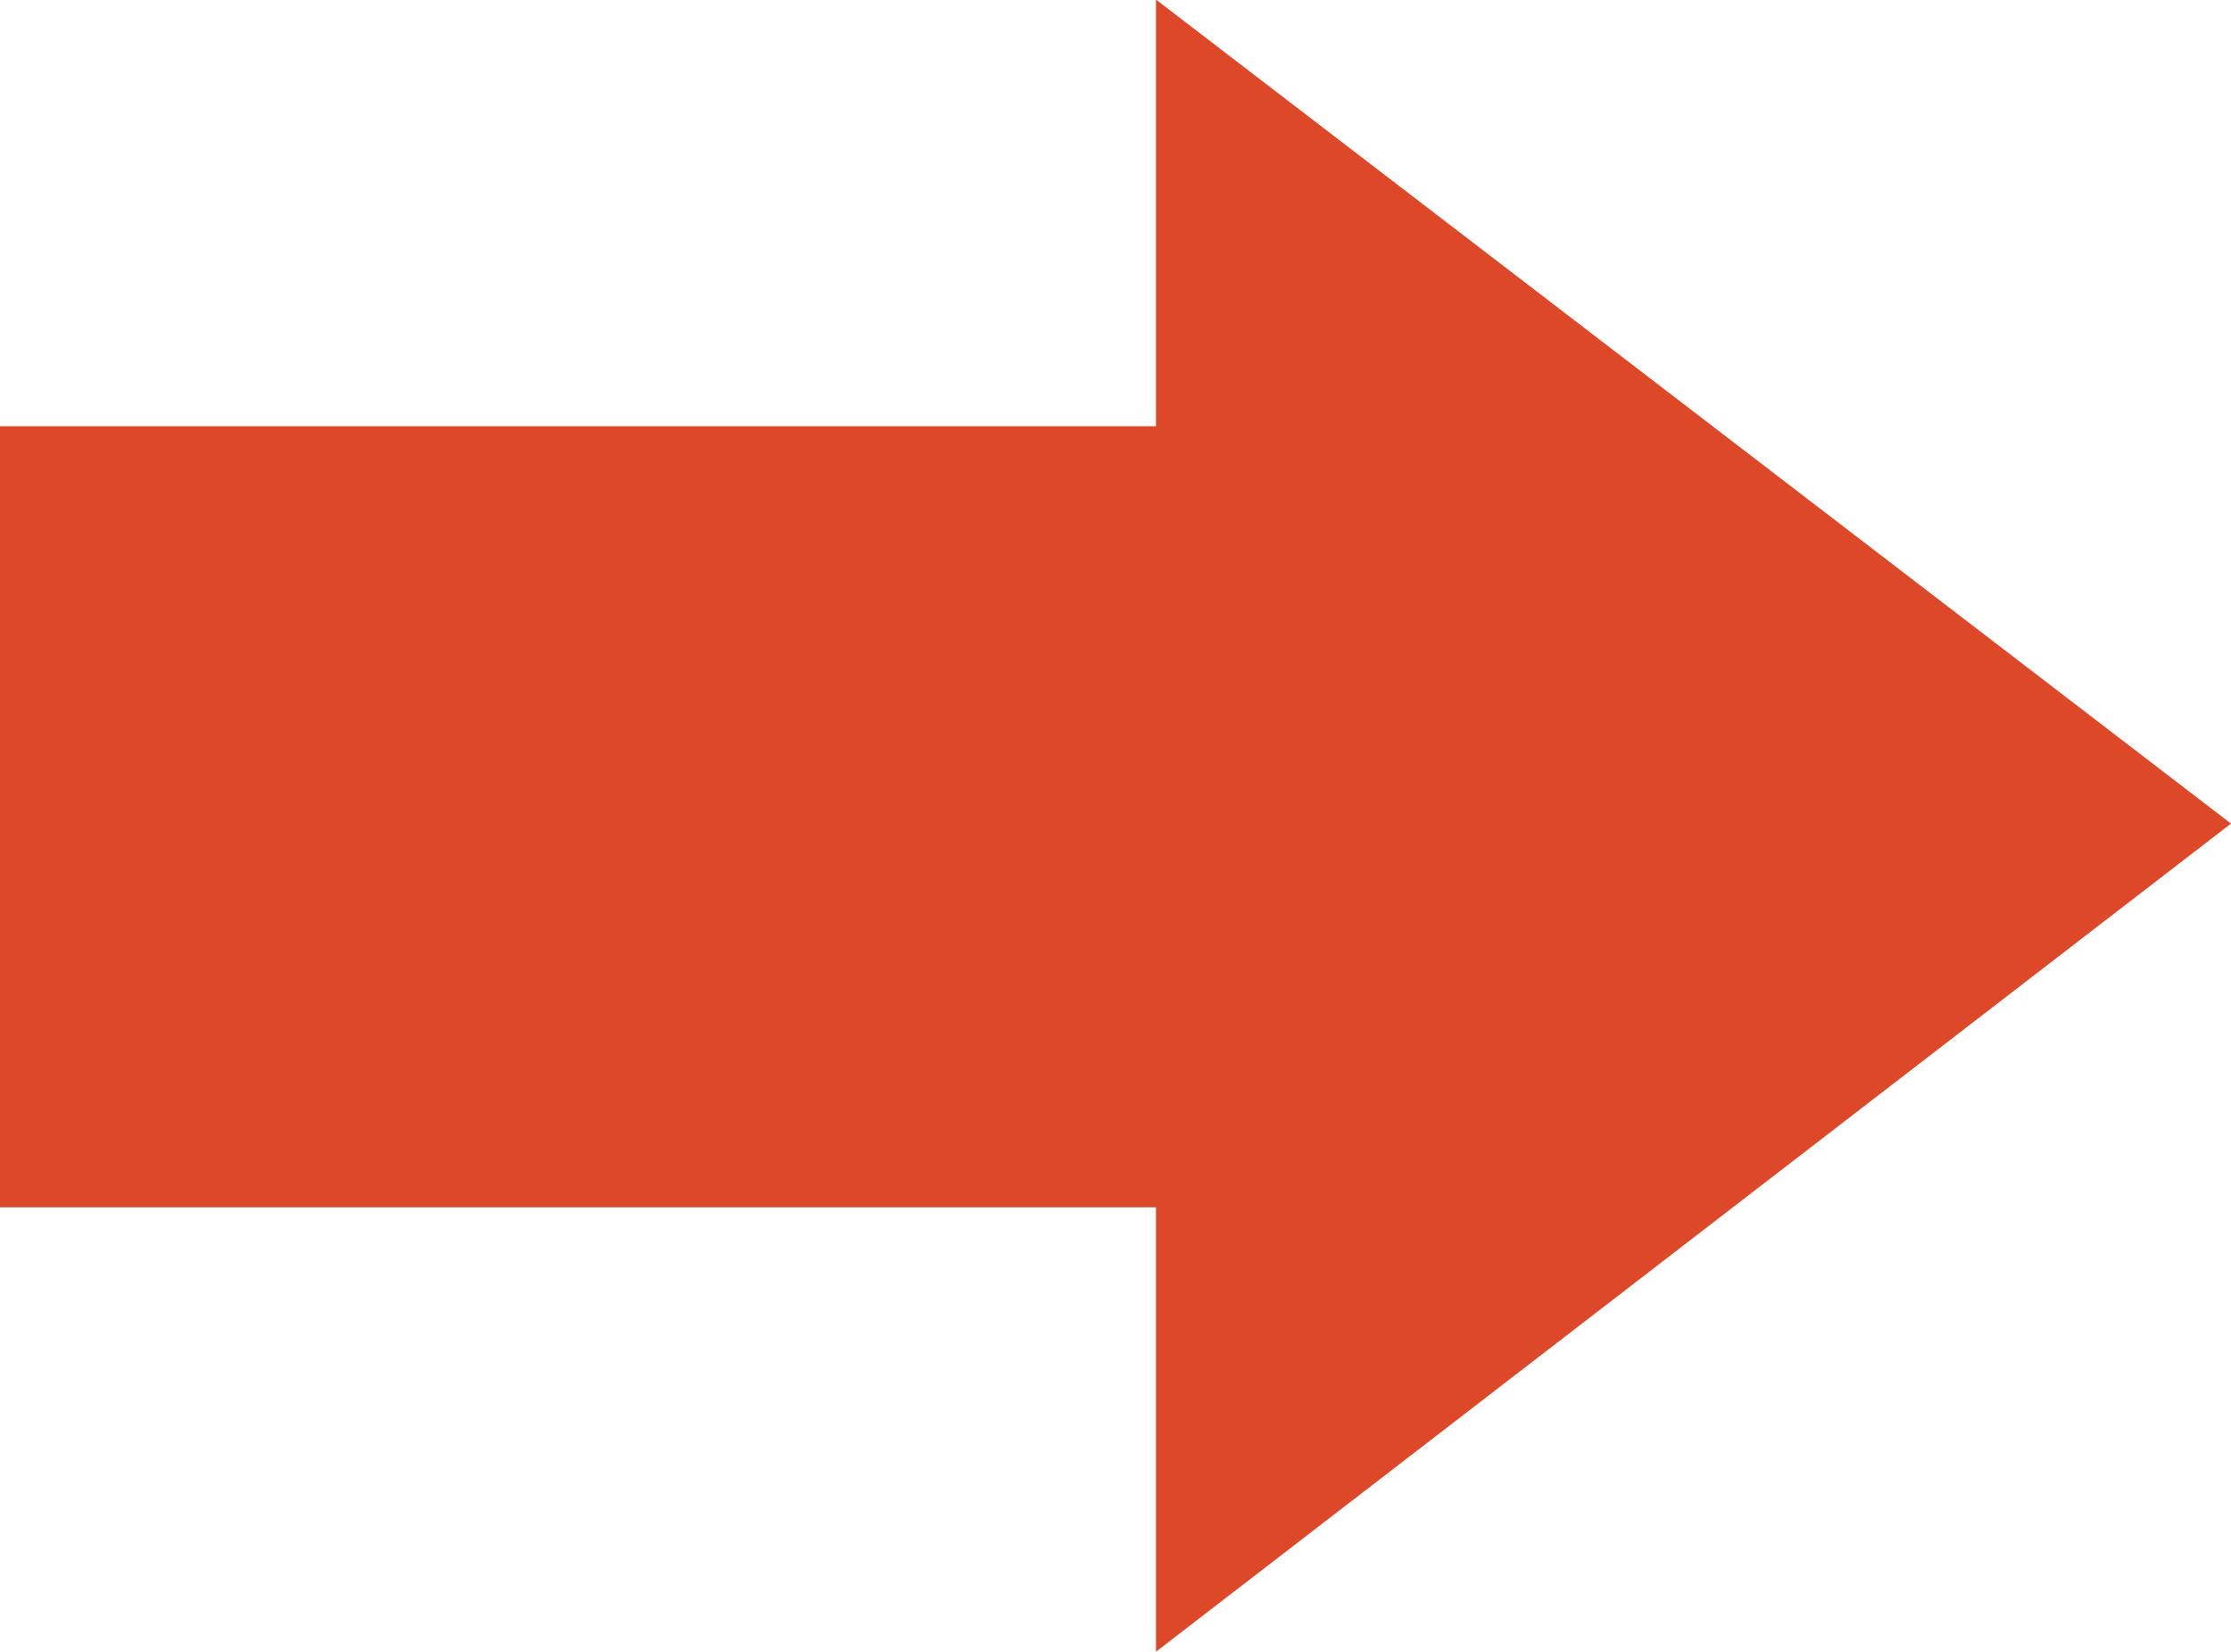
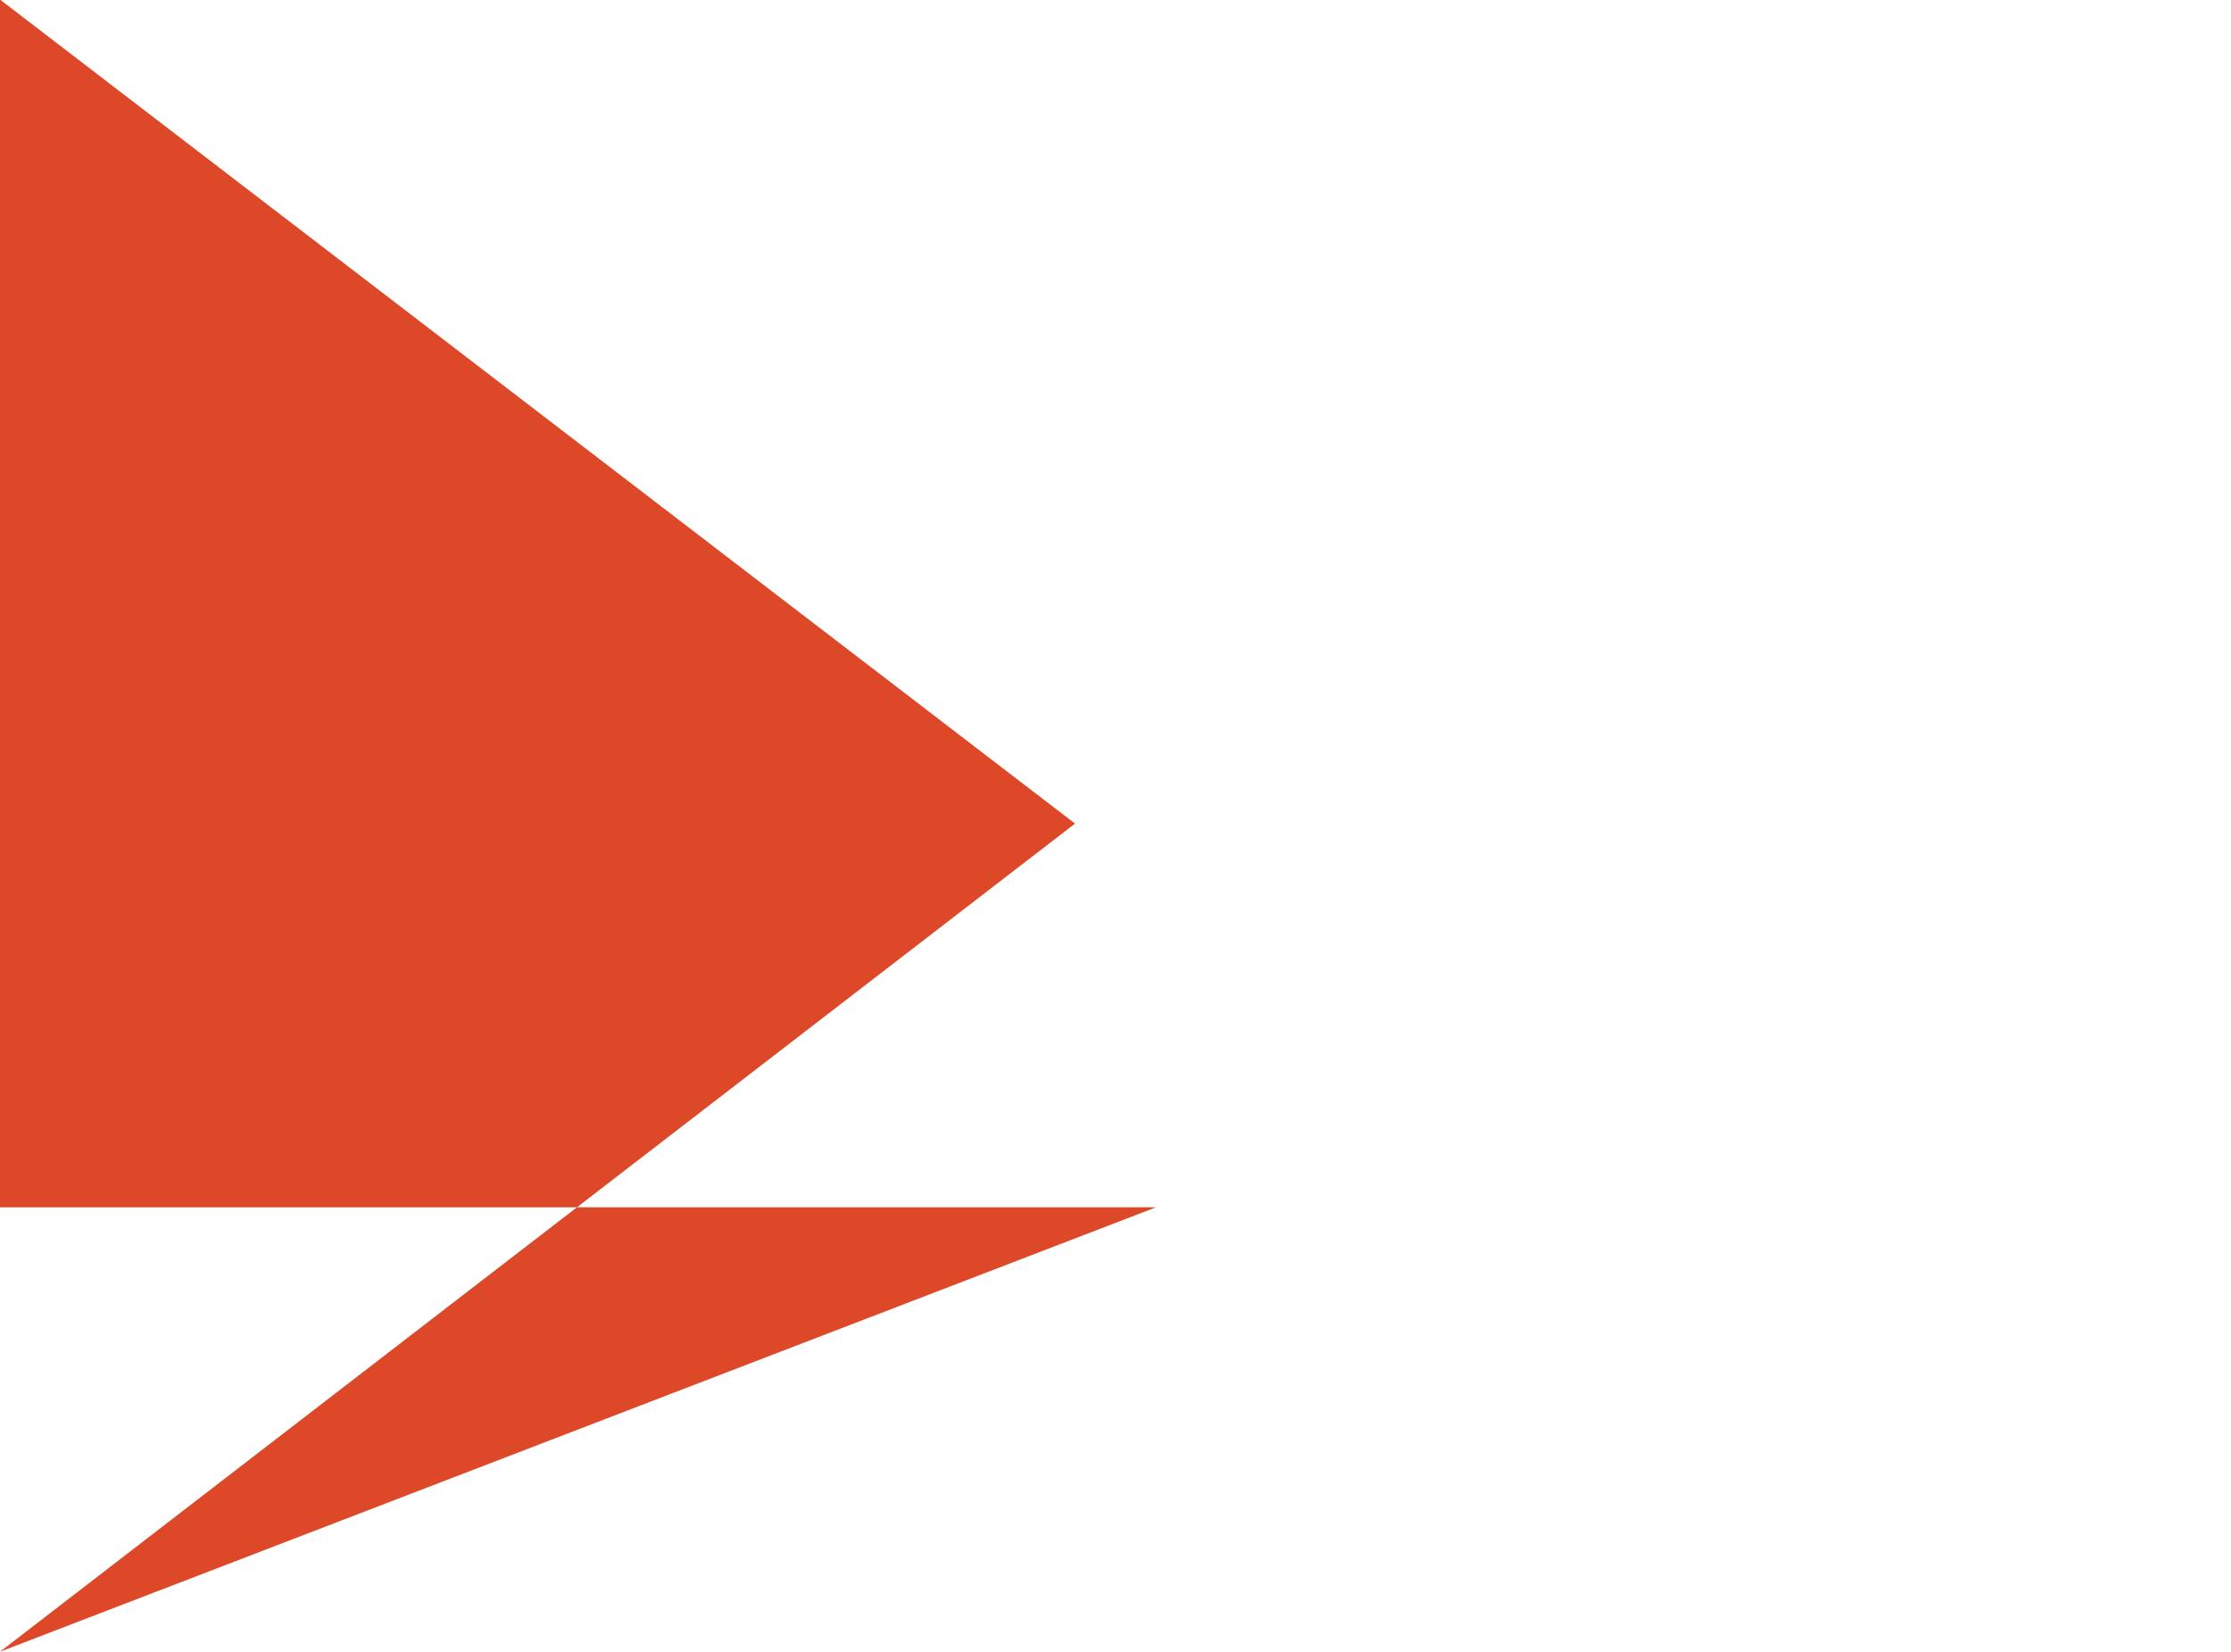
<svg xmlns="http://www.w3.org/2000/svg" xmlns:ns1="http://www.inkscape.org/namespaces/inkscape" xmlns:ns2="http://sodipodi.sourceforge.net/DTD/sodipodi-0.dtd" width="5.402mm" height="4mm" viewBox="0 0 5.402 4" version="1.1" id="svg1" ns1:version="1.4.2 (f4327f4, 2025-05-13)" ns2:docname="fleche.svg">
  <ns2:namedview id="namedview1" pagecolor="#ffffff" bordercolor="#000000" borderopacity="0.25" ns1:showpageshadow="2" ns1:pageopacity="0.0" ns1:pagecheckerboard="0" ns1:deskcolor="#d1d1d1" ns1:document-units="mm" ns1:zoom="24.259708" ns1:cx="11.212006" ns1:cy="3.977789" ns1:window-width="1920" ns1:window-height="1111" ns1:window-x="-9" ns1:window-y="-9" ns1:window-maximized="1" ns1:current-layer="layer1" />
  <defs id="defs1" />
  <g ns1:label="Calque 1" ns1:groupmode="layer" id="layer1" transform="translate(-164.336,-213.574)">
-     <path d="m 167.135,216.497 h -2.799 v -1.891 h 2.799 v -1.033 l 2.603,1.995 -2.603,2.005 z" id="text14" style="font-stretch:expanded;font-size:13.333px;font-family:Lunchtype24;-inkscape-font-specification:'Lunchtype24 Expanded';white-space:pre;fill:#dd4828;stroke-width:0.395" aria-label="🏠" ns2:nodetypes="cccccccc" />
+     <path d="m 167.135,216.497 h -2.799 v -1.891 v -1.033 l 2.603,1.995 -2.603,2.005 z" id="text14" style="font-stretch:expanded;font-size:13.333px;font-family:Lunchtype24;-inkscape-font-specification:'Lunchtype24 Expanded';white-space:pre;fill:#dd4828;stroke-width:0.395" aria-label="🏠" ns2:nodetypes="cccccccc" />
  </g>
</svg>